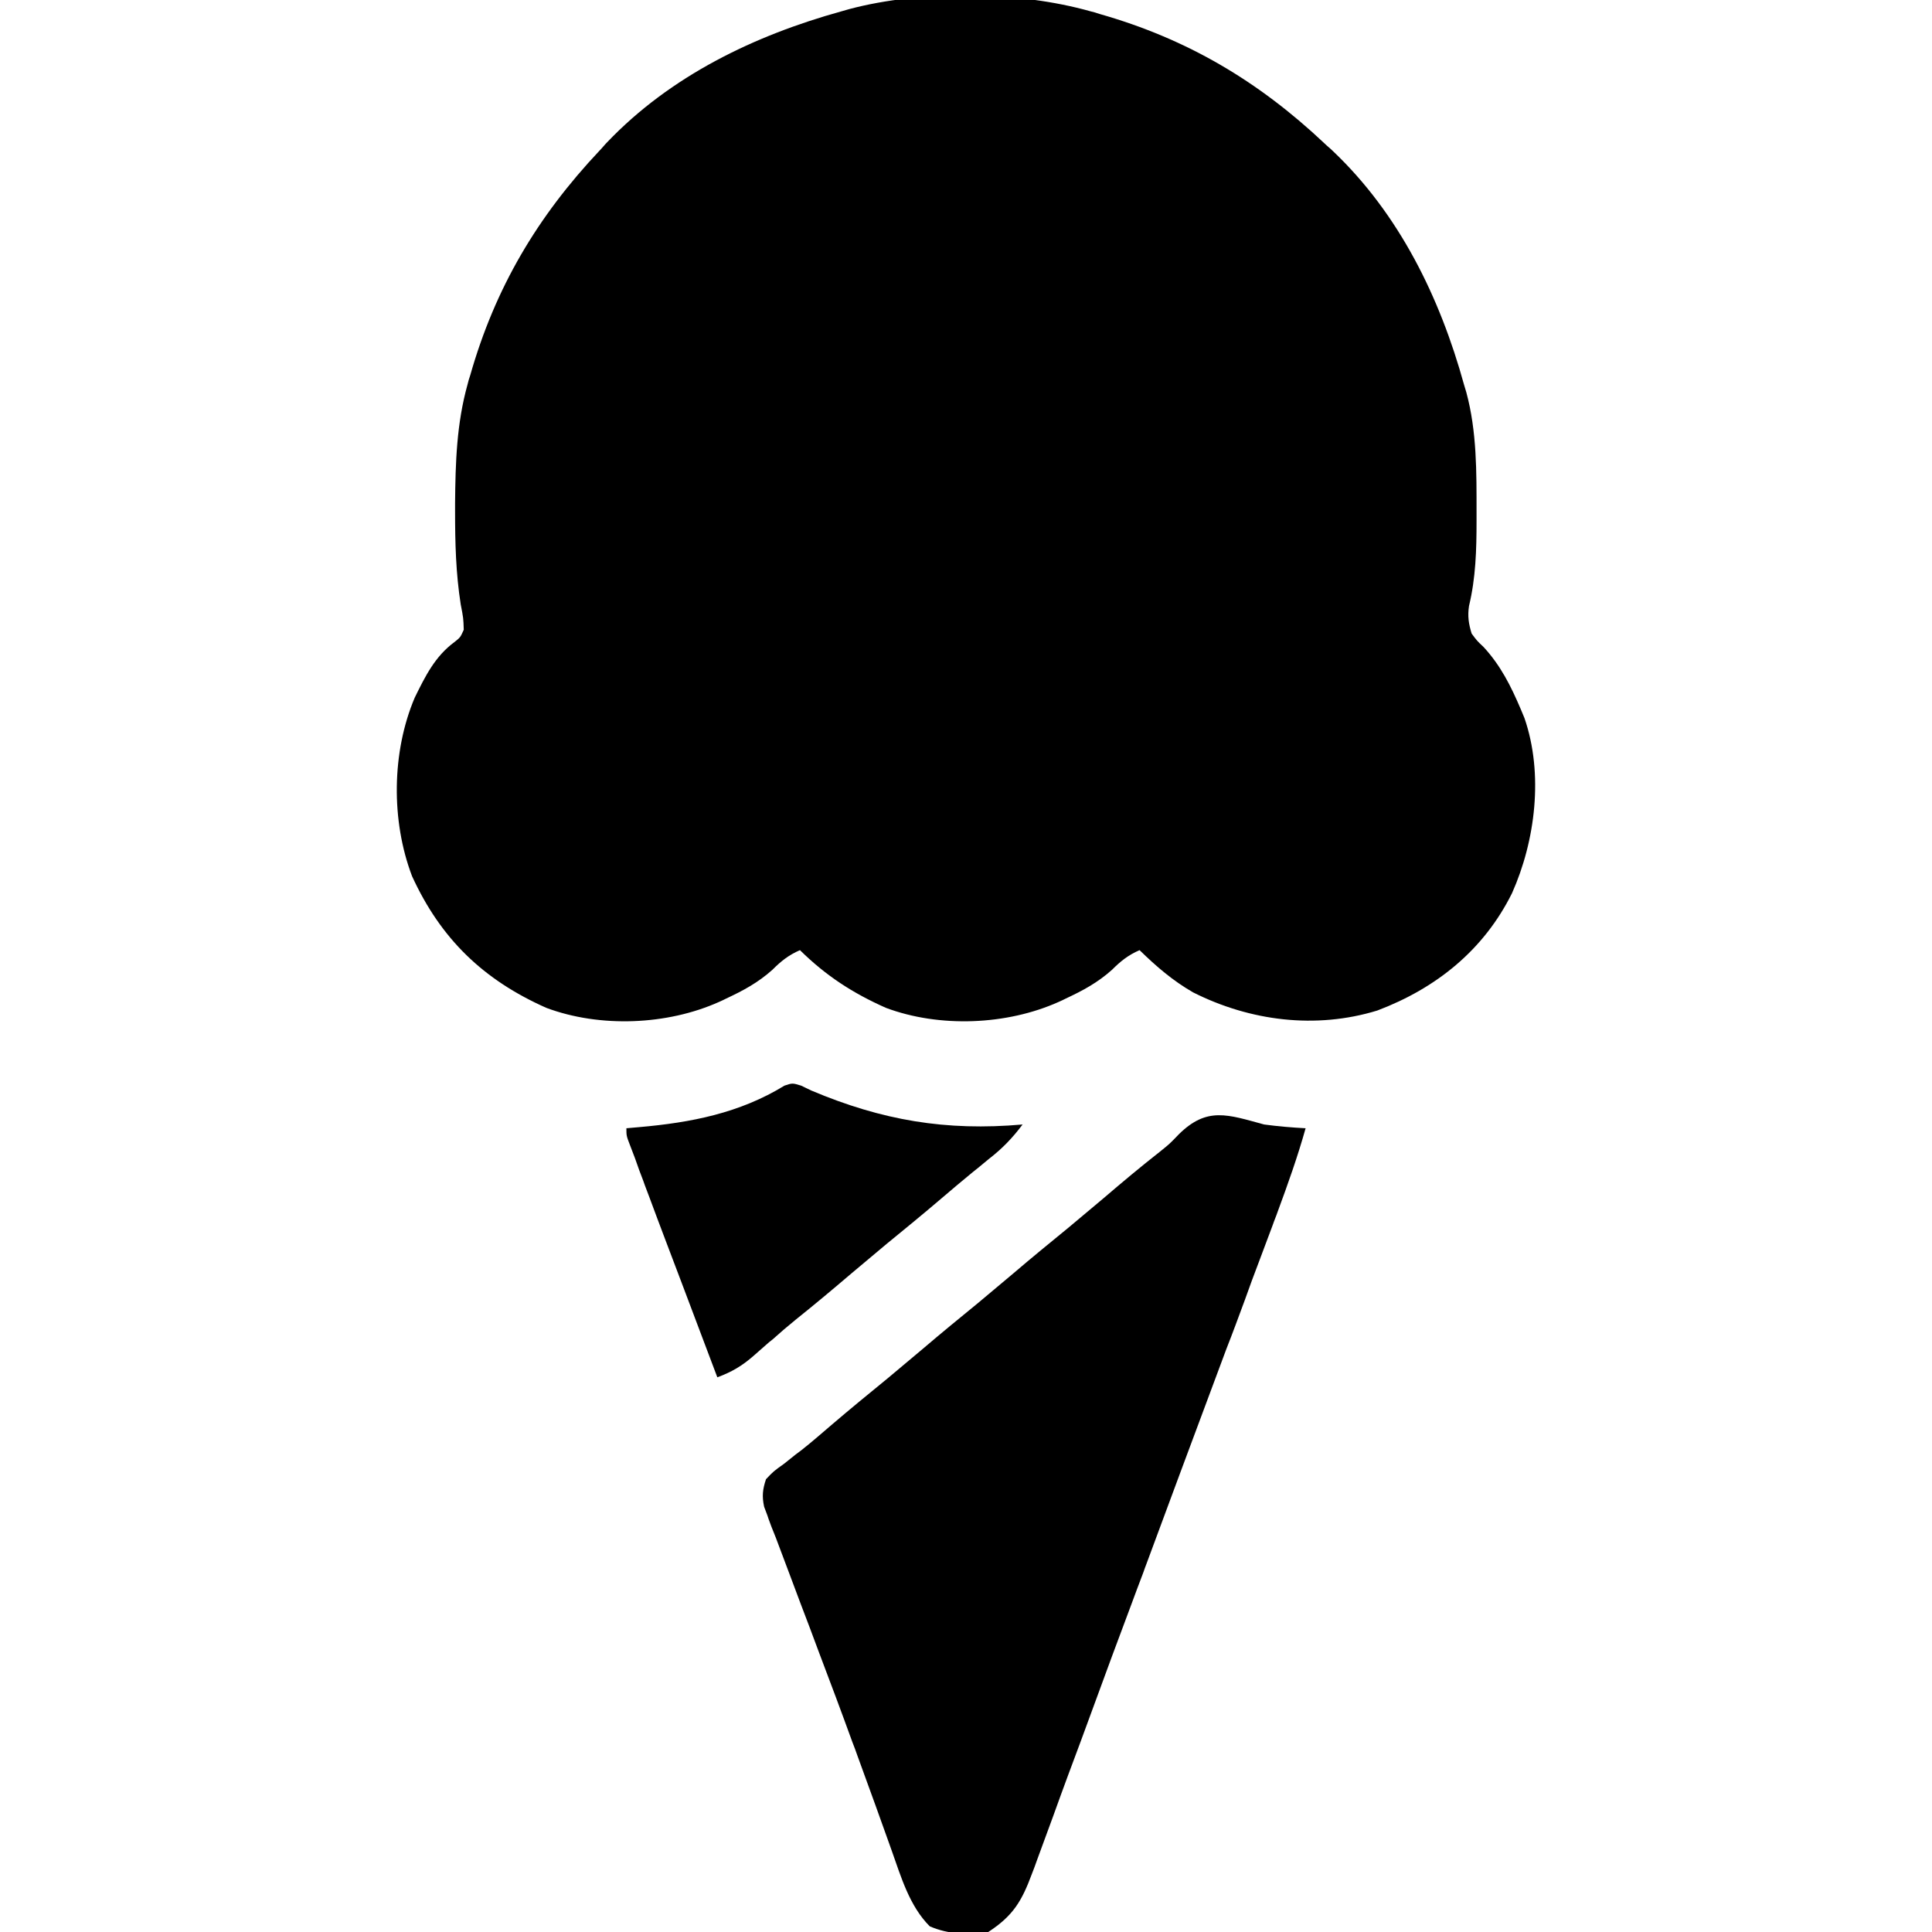
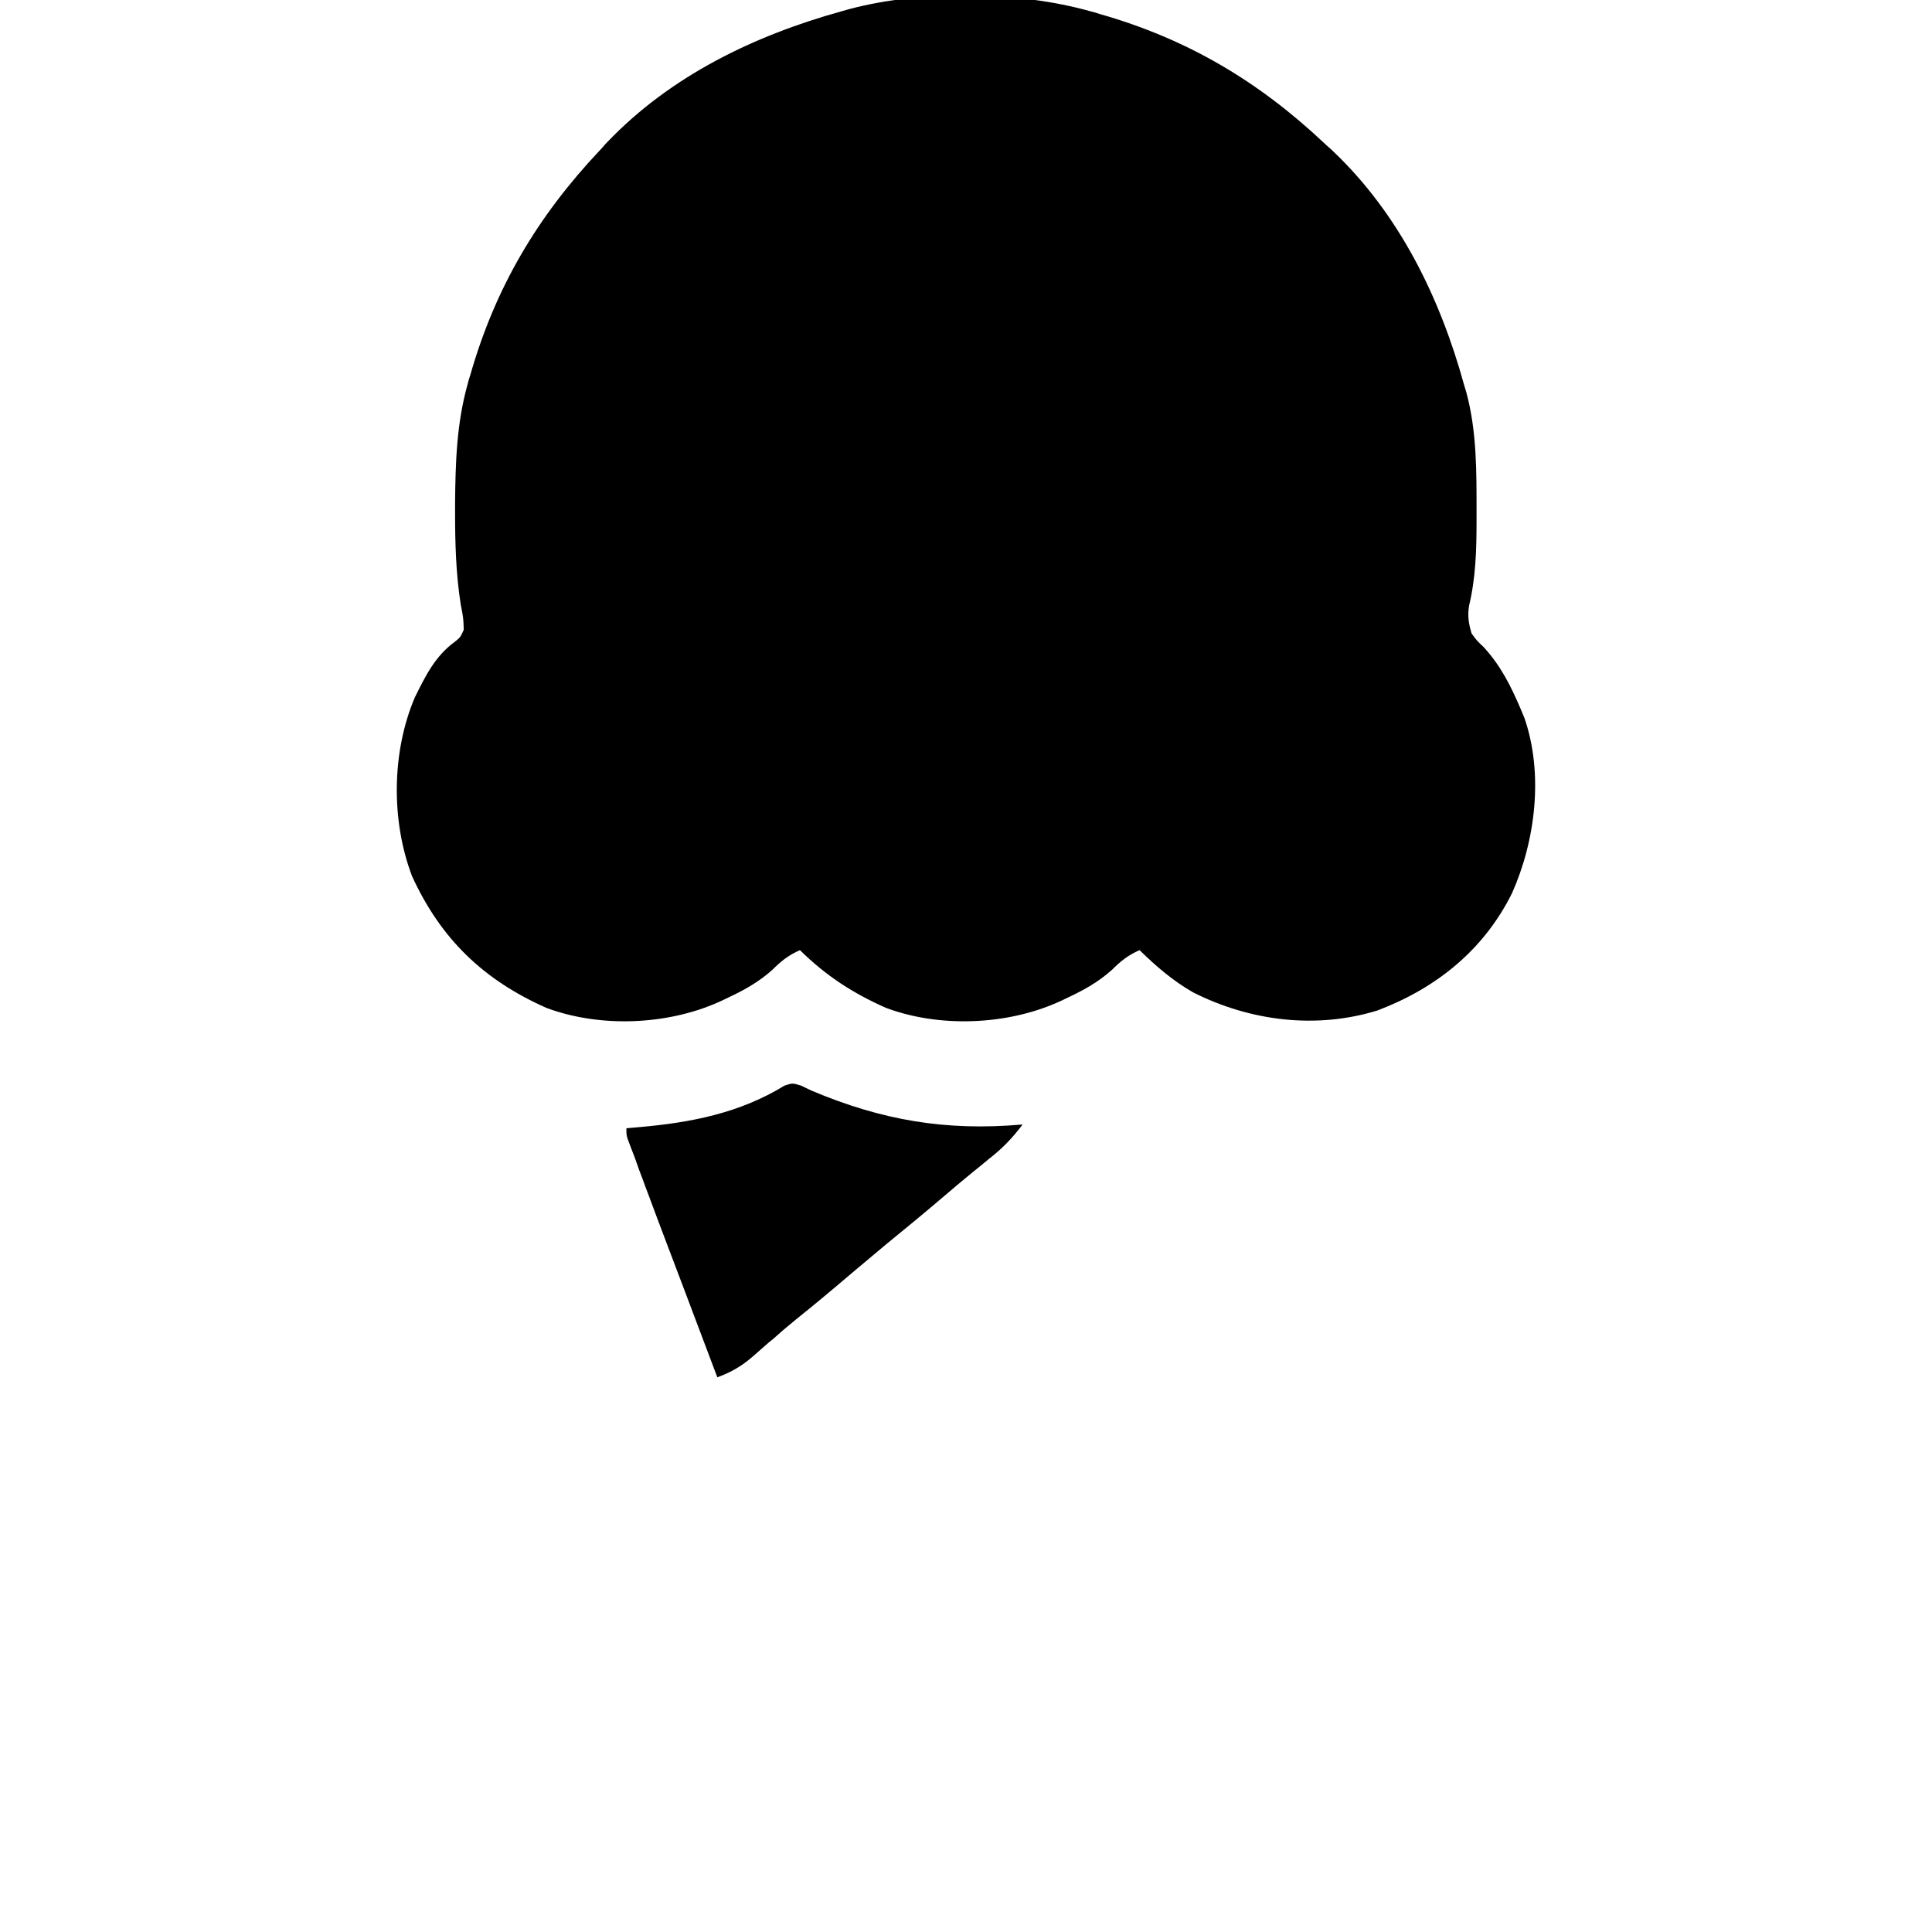
<svg xmlns="http://www.w3.org/2000/svg" version="1.1" id="Layer_1" x="0px" y="0px" viewBox="0 0 512 512" xml:space="preserve">
  <path d="M289,3c0.8,0.2,1.6,0.4,2.4,0.7c23.2,6.6,42.1,17.8,59.6,34.3c0.7,0.7,1.5,1.3,2.2,2c17.6,16.7,28.4,38.8,34.8,62 c0.3,1,0.3,1,0.6,2c2.8,10.4,2.7,21.1,2.7,31.8c0,0.7,0,1.4,0,2.2c0,7.7-0.2,15.1-2,22.6c-0.4,2.7-0.1,4.7,0.7,7.3 c1.4,1.9,1.4,1.9,3.2,3.6c4.5,4.9,7.2,10.3,9.8,16.4c0.5,1.2,0.5,1.2,1,2.4c5.1,14.8,2.9,32.5-3.3,46.4 c-7.5,15.1-20.1,25.2-35.7,31.1c-16.3,5-33.7,2.8-48.8-4.8c-5.4-3.1-9.8-6.9-14.2-11.2c-3,1.3-5,2.9-7.3,5.2 c-3.8,3.4-7.7,5.5-12.2,7.6c-0.6,0.3-1.2,0.6-1.9,0.9c-13.8,6.2-31.6,6.9-45.8,1.6c-8.8-3.9-15.9-8.5-22.8-15.3 c-3,1.3-5,2.9-7.3,5.2c-3.8,3.4-7.7,5.5-12.2,7.6c-0.6,0.3-1.2,0.6-1.9,0.9c-13.8,6.2-31.6,6.9-45.8,1.6 c-16.7-7.4-28-18.3-35.6-34.9c-5.6-14.7-5.4-32.9,0.7-47.3c2.8-5.7,5.4-11,10.6-14.8c1.5-1.2,1.5-1.2,2.4-3.2 c-0.1-3.1-0.1-3.1-0.8-6.7c-1.3-8.3-1.5-16.3-1.5-24.7c0-1.1,0-1.1,0-2.2c0.1-10.7,0.4-21,3.3-31.4c0.2-0.8,0.4-1.6,0.7-2.4 c6.6-23.2,17.8-42.1,34.3-59.6c0.7-0.7,1.3-1.5,2-2.2C177.7,20.1,199.9,9.4,223,3c1-0.3,1-0.3,2.1-0.6C244.3-2.7,269.9-2.4,289,3z" />
-   <path d="M335,298c3.7,0.5,7.3,0.8,11,1c-2.1,7.5-4.7,14.8-7.4,22.1c-0.4,1.2-0.9,2.3-1.3,3.5c-1.2,3.2-2.4,6.4-3.6,9.6 c-1.3,3.4-2.6,6.9-3.8,10.3c-1.6,4.3-3.2,8.7-4.9,13c-4.1,11-8.2,22-12.3,33c-3,8-5.9,16-8.9,24c-0.3,0.7-0.5,1.4-0.8,2.2 c-1.1,2.9-2.2,5.8-3.3,8.8c-3.4,9-6.7,18-10,27c-2.2,6-4.4,12-6.7,18.1c-1.3,3.5-2.6,7.1-3.9,10.7c-1.4,3.9-2.9,7.8-4.3,11.7 c-0.6,1.7-0.6,1.7-1.3,3.5c-2.7,7.3-5,11.2-11.6,15.5c-5.5,0.7-10.4,0.7-15.5-1.5c-5.4-5.4-7.6-13.1-10.1-20.1 c-0.3-0.9-0.7-1.9-1-2.8c-1.1-3.1-2.2-6.1-3.3-9.2c-1.6-4.4-3.2-8.8-4.8-13.2c-0.4-1.1-0.8-2.3-1.3-3.5c-2.9-8-5.9-16-8.9-23.9 c-1.6-4.3-3.2-8.6-4.9-13c-0.9-2.4-1.8-4.8-2.7-7.2c-1.3-3.4-2.5-6.7-3.8-10.1c-0.6-1.5-0.6-1.5-1.2-3c-0.3-0.9-0.7-1.8-1-2.8 c-0.3-0.8-0.6-1.6-0.9-2.4c-0.6-2.8-0.4-4.6,0.5-7.3c2-2.1,2-2.1,4.8-4.1c1-0.8,2-1.6,3-2.4c0.5-0.4,1.1-0.8,1.6-1.2 c2.8-2.2,5.4-4.5,8.1-6.8c4.8-4.1,9.8-8.2,14.7-12.2c3.1-2.6,6.2-5.2,9.3-7.8c4.8-4.1,9.8-8.2,14.7-12.2c3.1-2.6,6.2-5.2,9.3-7.8 c4.8-4.1,9.8-8.2,14.7-12.2c3.1-2.6,6.2-5.2,9.3-7.8c4.9-4.2,9.8-8.3,14.9-12.3c2.6-2.1,2.6-2.1,5-4.6 C319.9,293.2,325.4,295.4,335,298z" />
  <path d="M212.3,287.7c0.9,0.4,1.8,0.9,2.7,1.3c18.7,7.9,35.7,10.8,56,9c-2.7,3.6-5.4,6.4-8.9,9.1c-1,0.8-1.9,1.6-2.9,2.4 c-0.5,0.4-1,0.8-1.5,1.2c-2.7,2.2-5.4,4.5-8.1,6.8c-4.8,4.1-9.8,8.2-14.7,12.2c-3.1,2.6-6.2,5.2-9.3,7.8c-4.8,4.1-9.7,8.2-14.7,12.2 c-2.1,1.7-4.2,3.5-6.2,5.3c-0.9,0.7-0.9,0.7-1.8,1.5c-1.1,1-2.2,1.9-3.3,2.9c-3,2.6-5.7,4.2-9.5,5.6c-3.1-8.3-6.3-16.6-9.4-24.9 c-1.5-3.9-2.9-7.7-4.4-11.6c-1.4-3.7-2.8-7.4-4.2-11.2c-0.5-1.4-1.1-2.8-1.6-4.3c-0.8-2-1.5-4-2.2-6c-0.4-1.1-0.9-2.3-1.3-3.4 C166,301,166,301,166,299c1.1-0.1,2.2-0.2,3.4-0.3c13.7-1.2,26.6-3.7,38.5-11C210,287,210,287,212.3,287.7z" />
</svg>